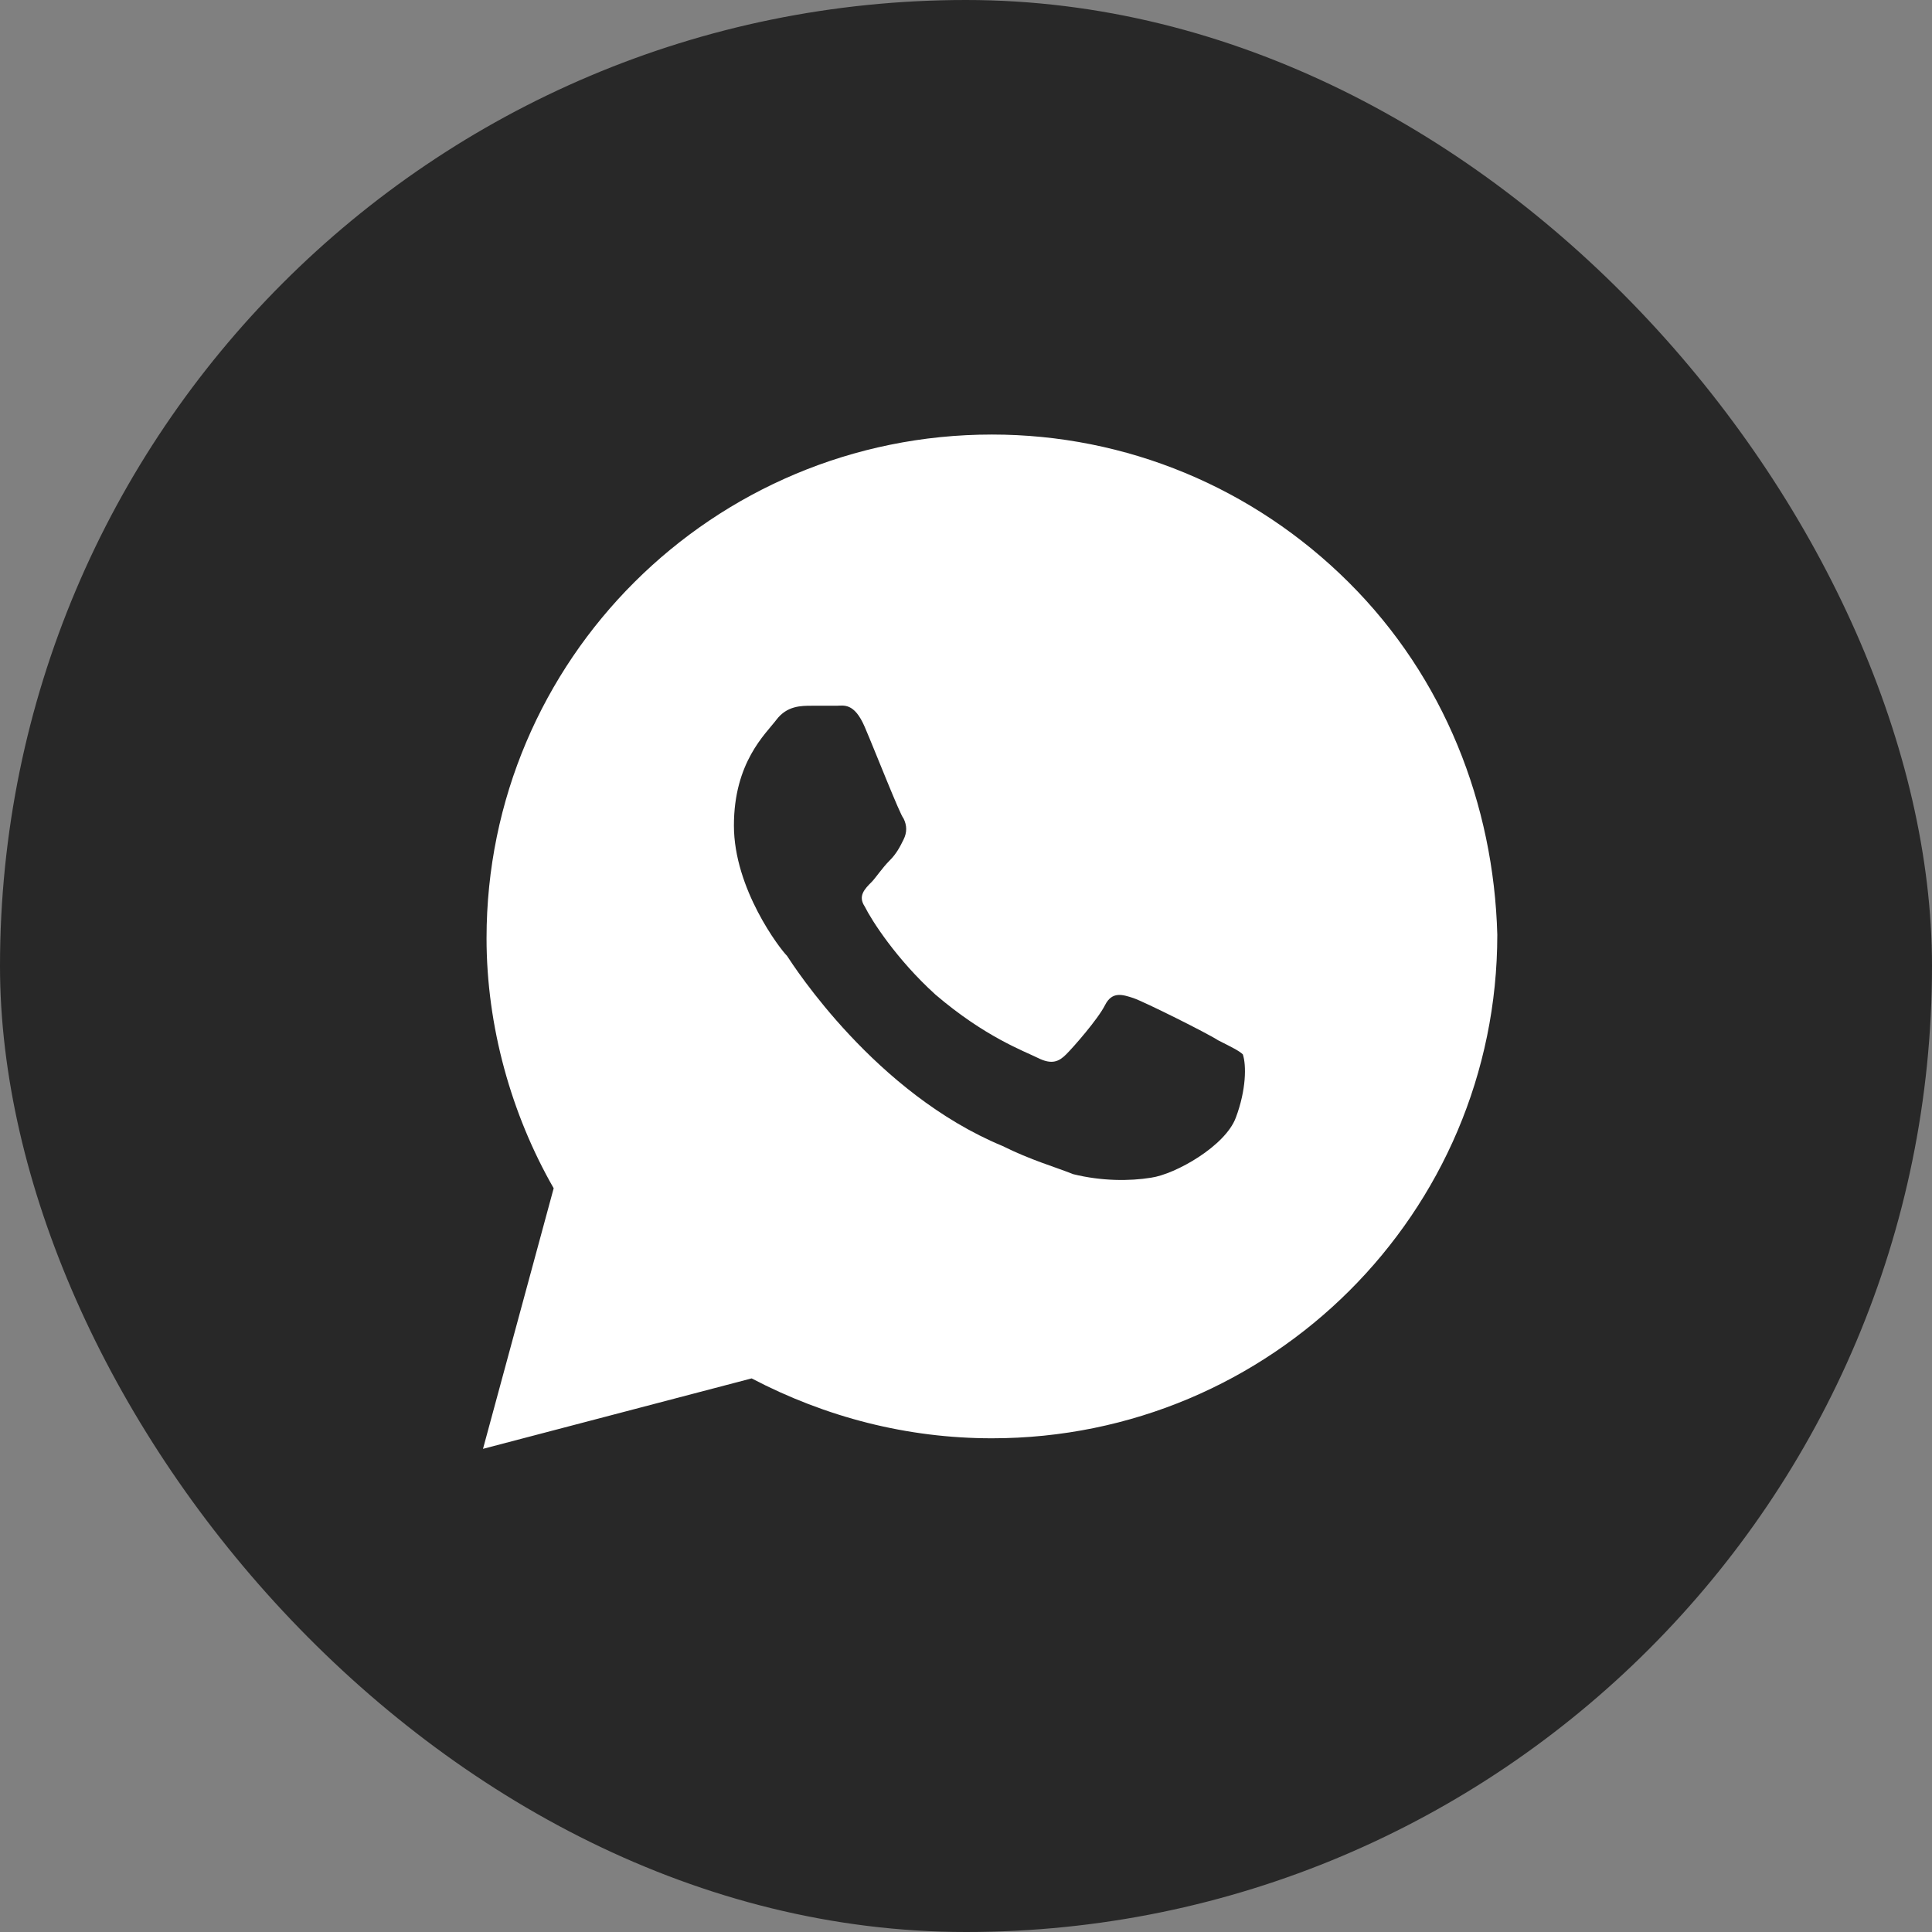
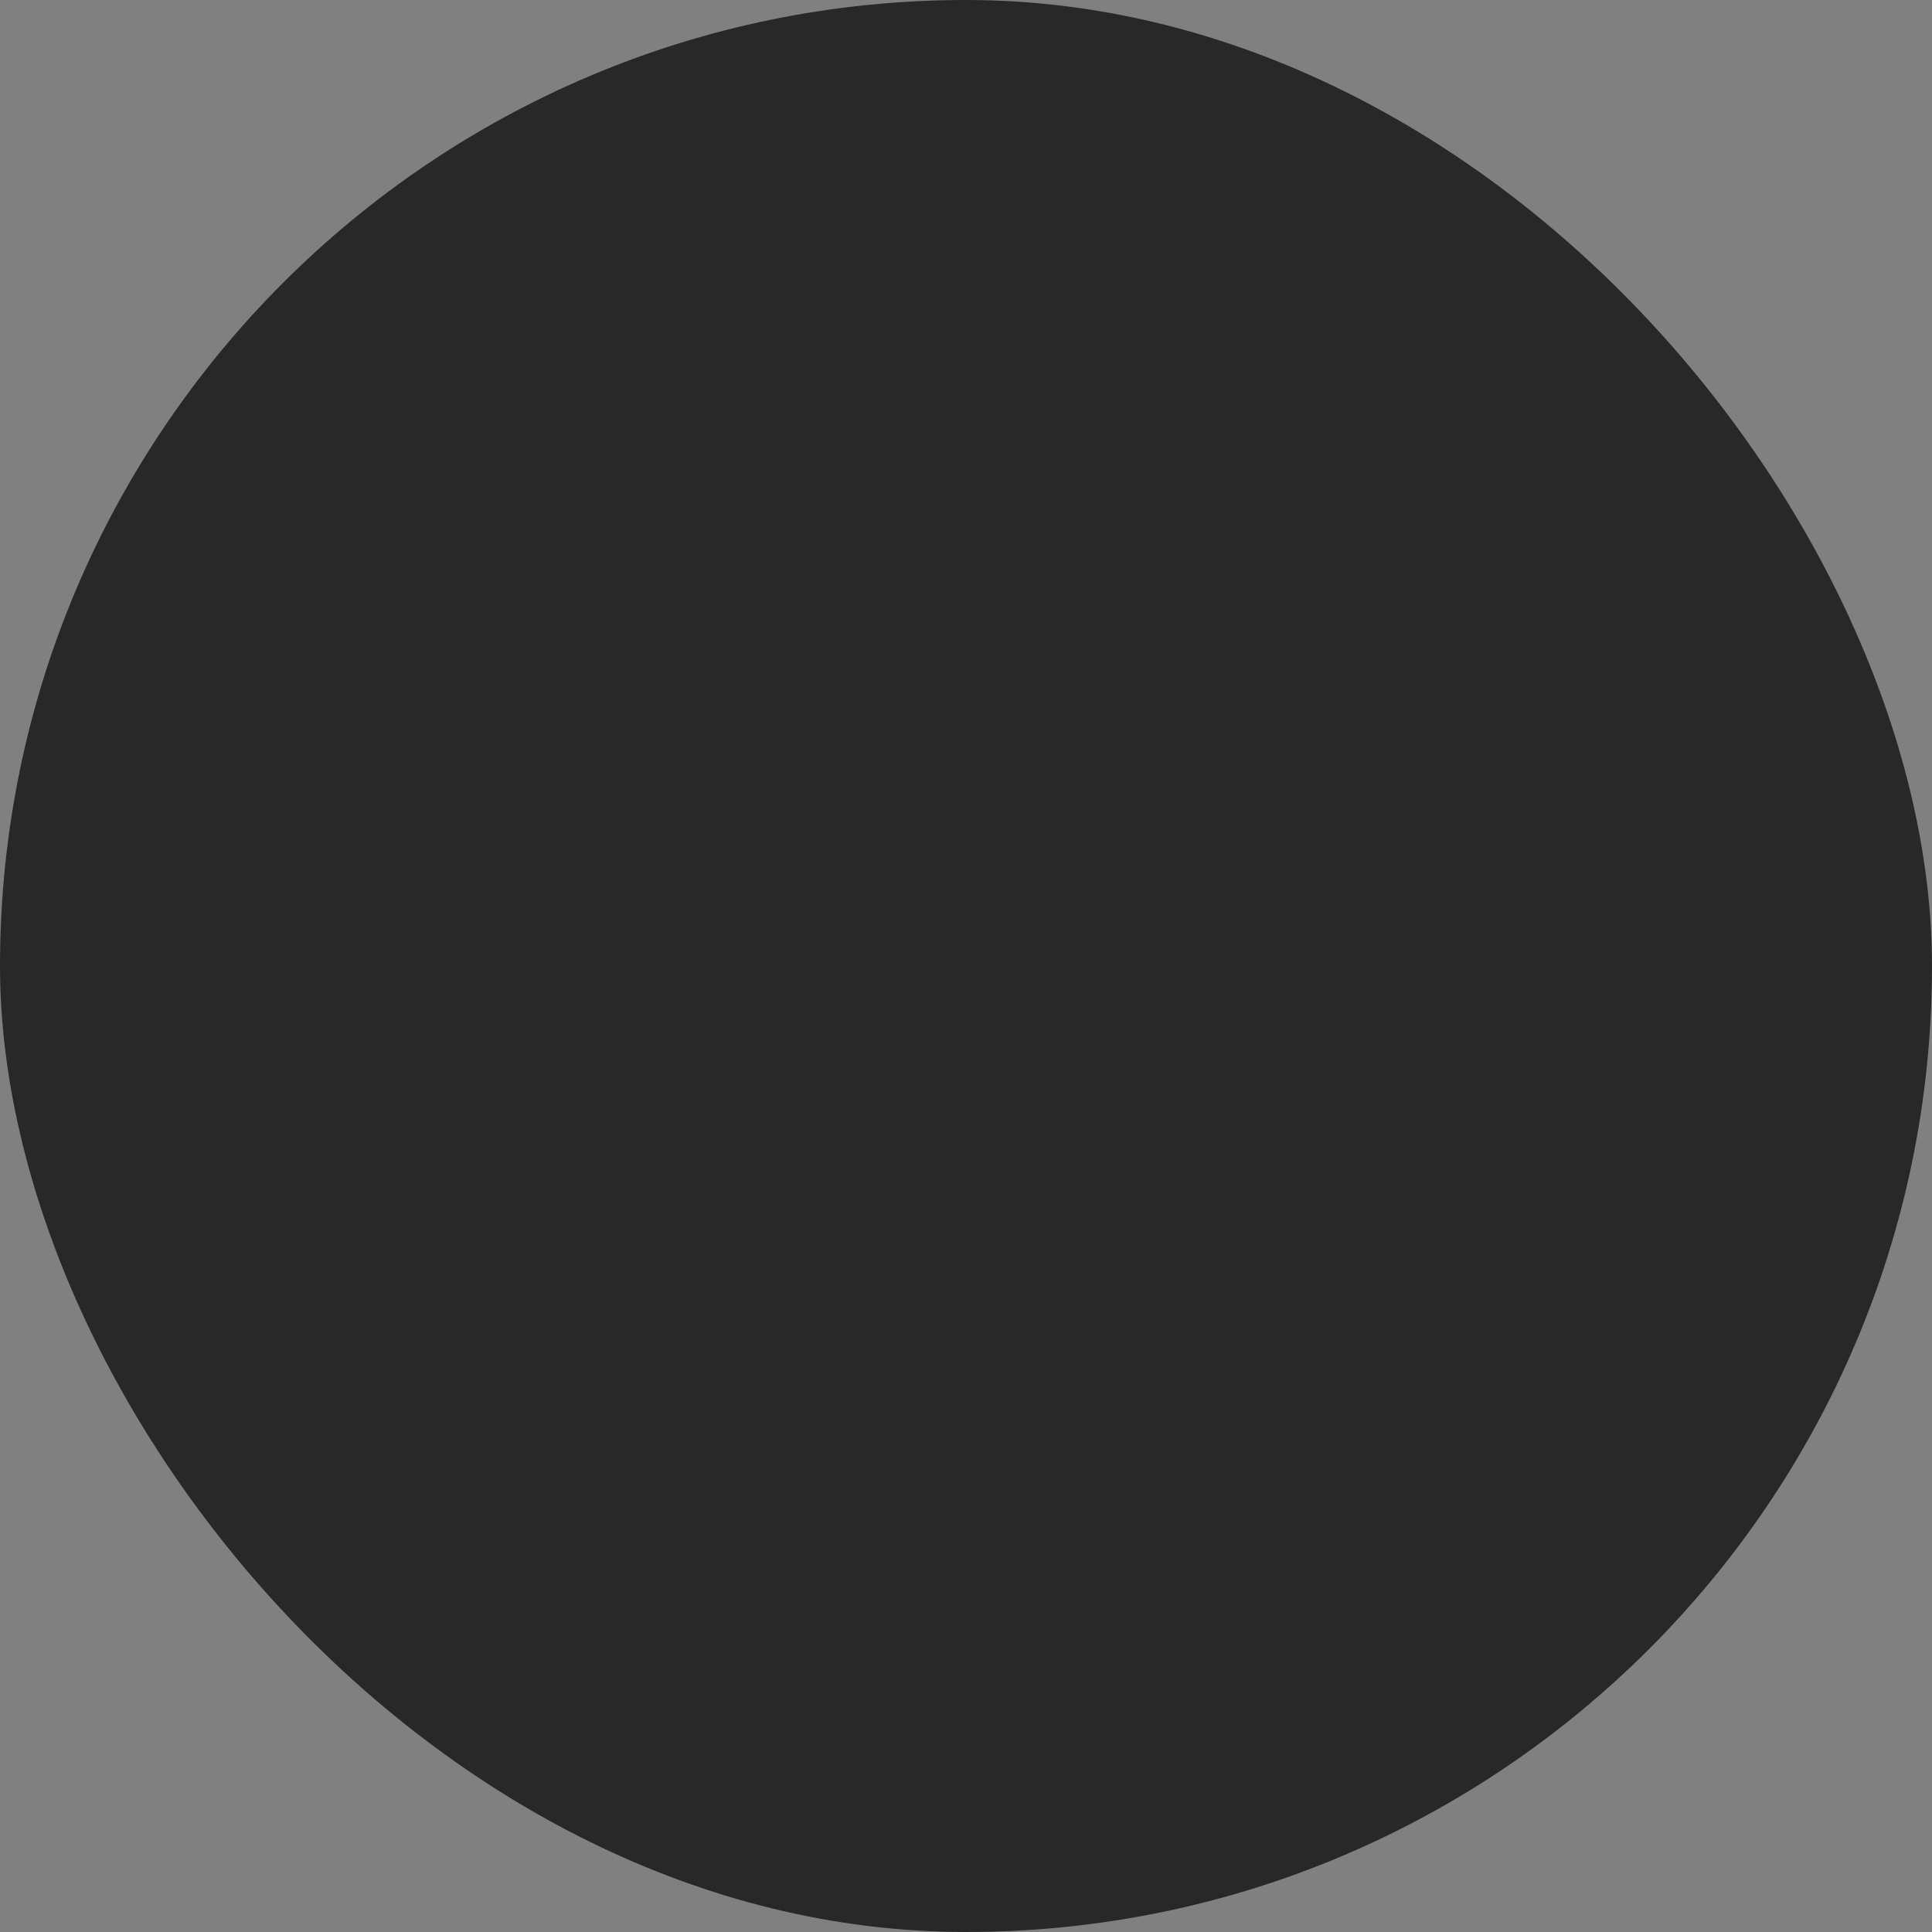
<svg xmlns="http://www.w3.org/2000/svg" width="24" height="24" viewBox="0 0 24 24" fill="none">
  <rect x="0" y="0" width="24" height="24" fill="#808080" stroke="none" />
  <rect width="24" height="24" rx="12" fill="#282828" />
-   <path d="M16.756 7.236C15.571 6.055 13.99 5.398 12.322 5.398C8.854 5.398 6.044 8.198 6.044 11.655C6.044 12.748 6.351 13.842 6.878 14.761L6 17.998L9.337 17.123C10.258 17.605 11.268 17.867 12.322 17.867C15.79 17.867 18.6 15.067 18.6 11.611C18.556 9.992 17.942 8.417 16.756 7.236ZM15.351 13.886C15.22 14.236 14.605 14.586 14.298 14.63C14.034 14.673 13.683 14.673 13.332 14.586C13.112 14.498 12.805 14.411 12.454 14.236C10.873 13.58 9.863 12.005 9.776 11.873C9.688 11.786 9.117 11.042 9.117 10.255C9.117 9.467 9.512 9.117 9.644 8.942C9.776 8.767 9.951 8.767 10.083 8.767C10.171 8.767 10.302 8.767 10.39 8.767C10.478 8.767 10.61 8.723 10.742 9.03C10.873 9.336 11.181 10.123 11.224 10.167C11.268 10.255 11.268 10.342 11.224 10.43C11.181 10.517 11.137 10.605 11.049 10.692C10.961 10.78 10.873 10.911 10.829 10.955C10.742 11.042 10.654 11.13 10.742 11.261C10.829 11.436 11.137 11.917 11.62 12.355C12.234 12.88 12.717 13.055 12.893 13.142C13.068 13.23 13.156 13.186 13.244 13.098C13.332 13.011 13.639 12.661 13.727 12.486C13.815 12.311 13.946 12.355 14.078 12.398C14.21 12.442 15 12.836 15.132 12.923C15.307 13.011 15.395 13.055 15.439 13.098C15.483 13.23 15.483 13.536 15.351 13.886Z" fill="white" />
</svg>